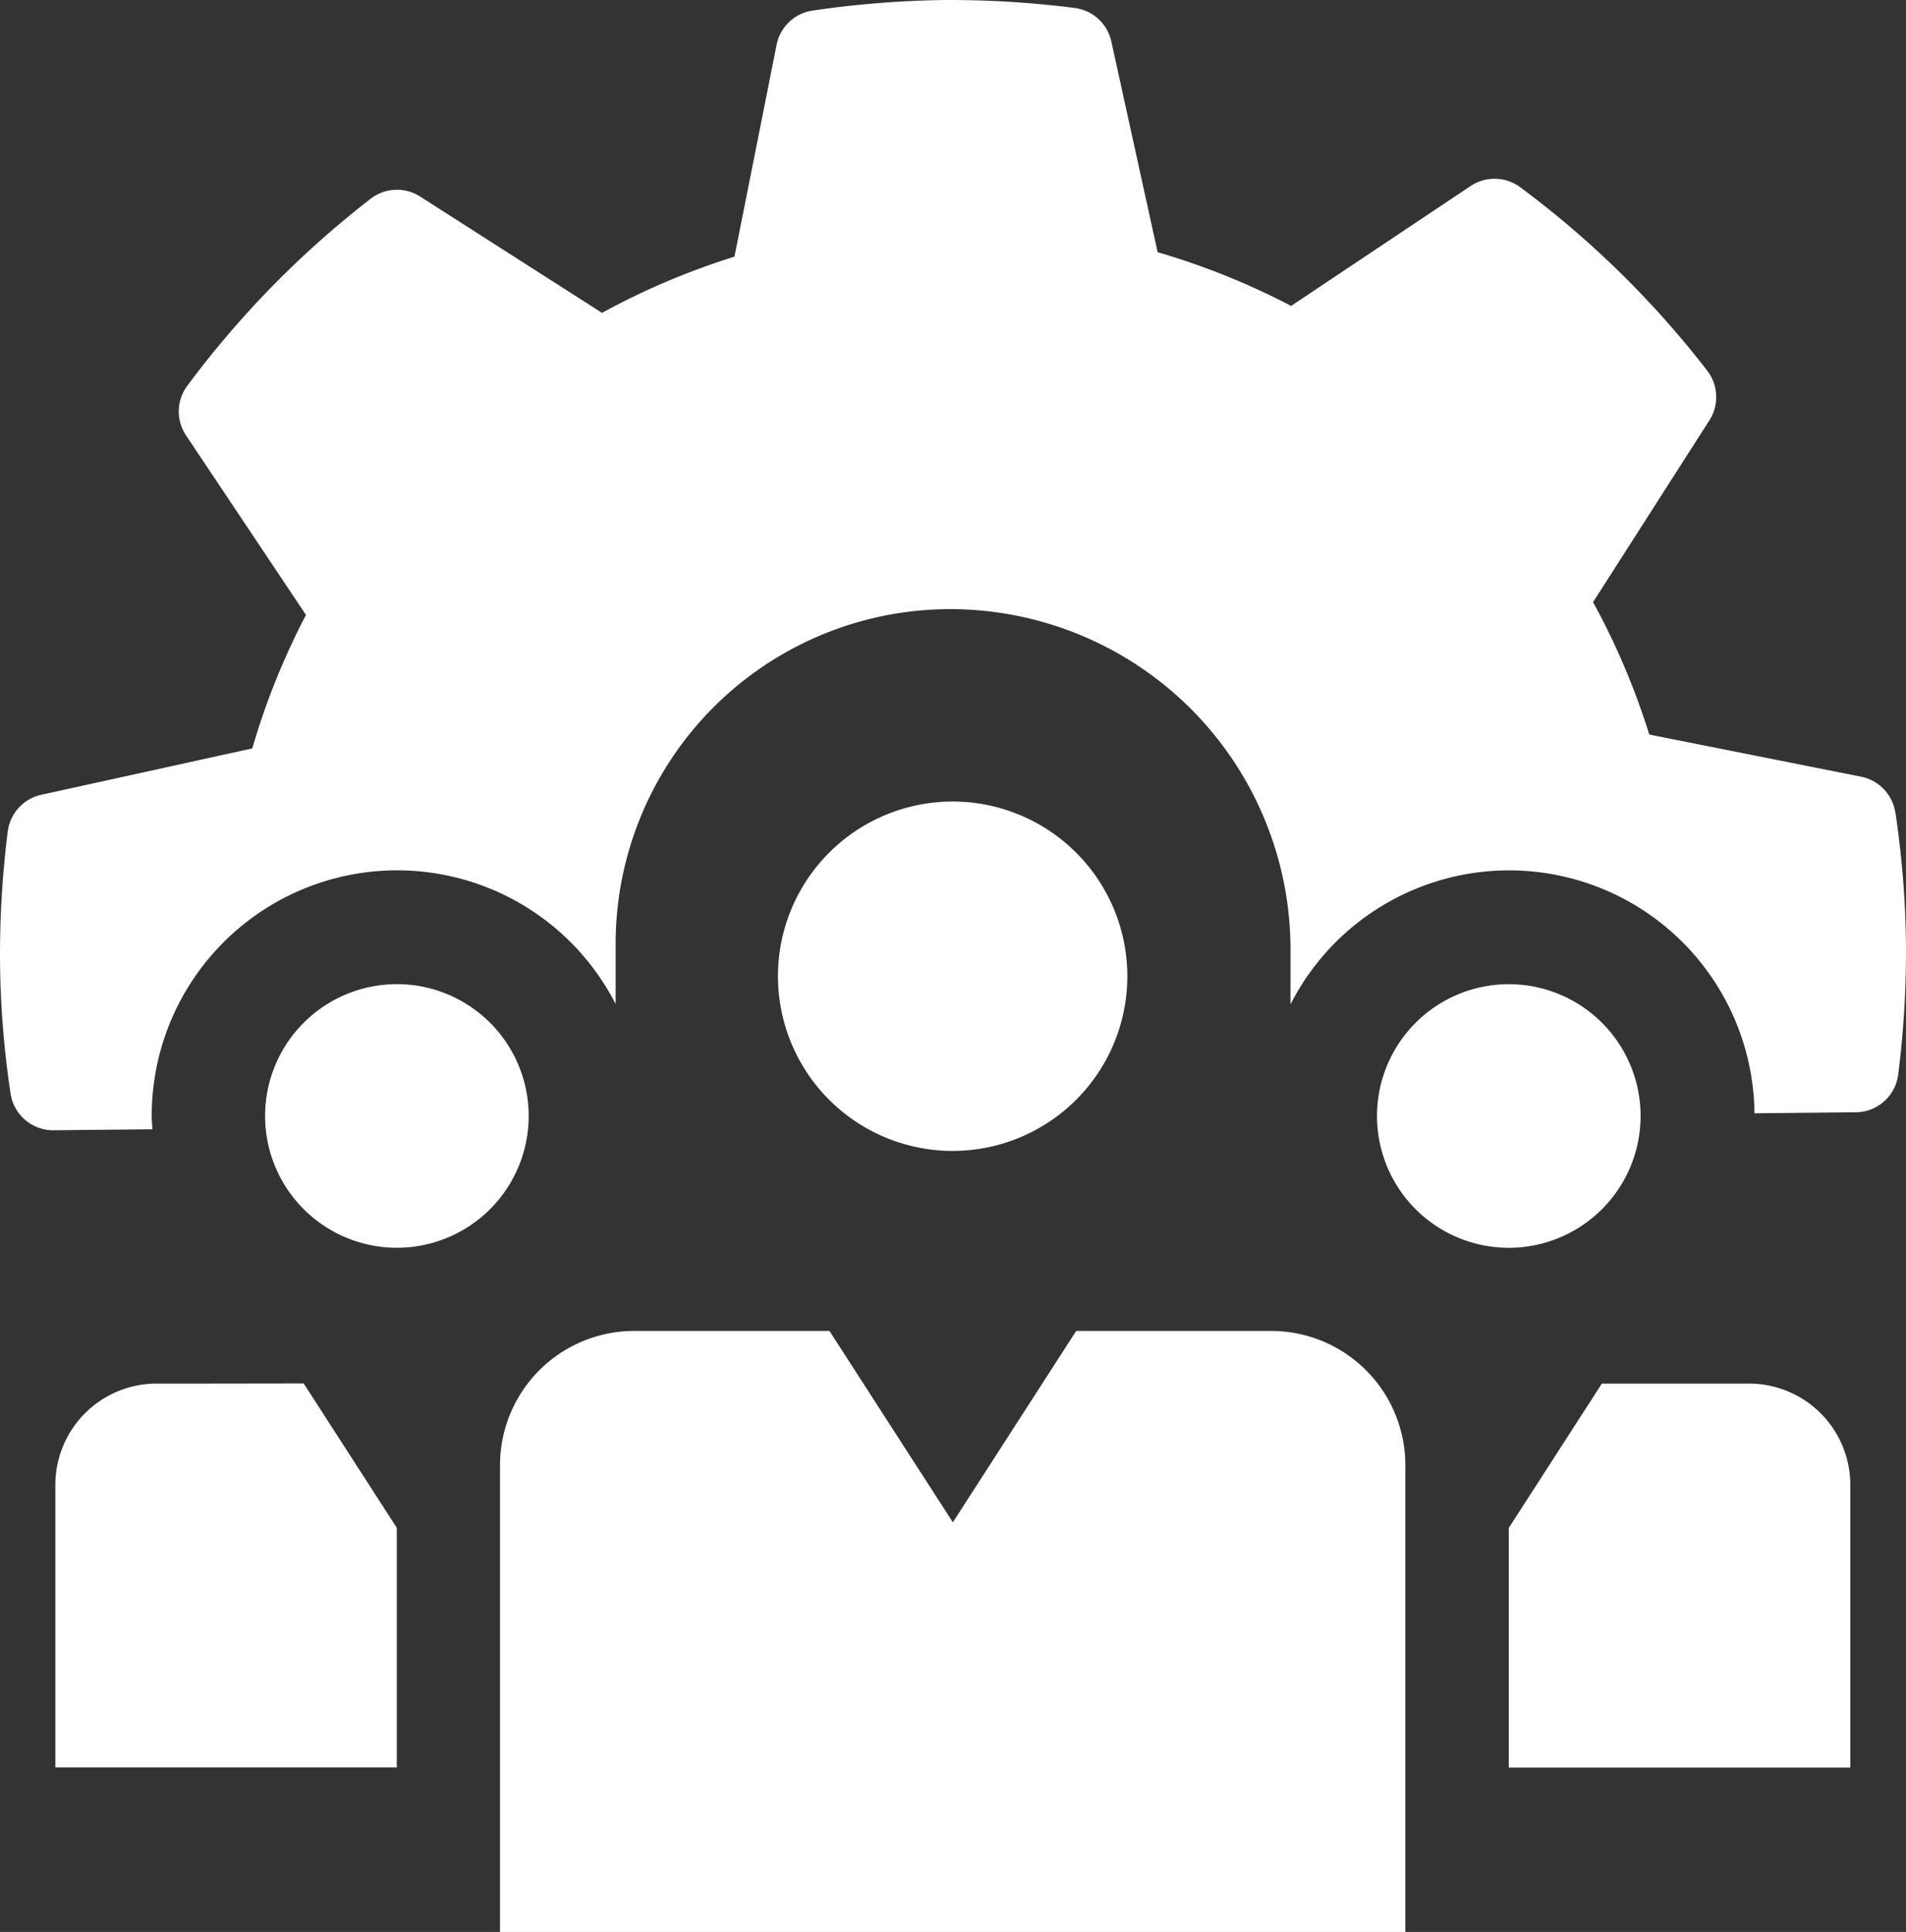
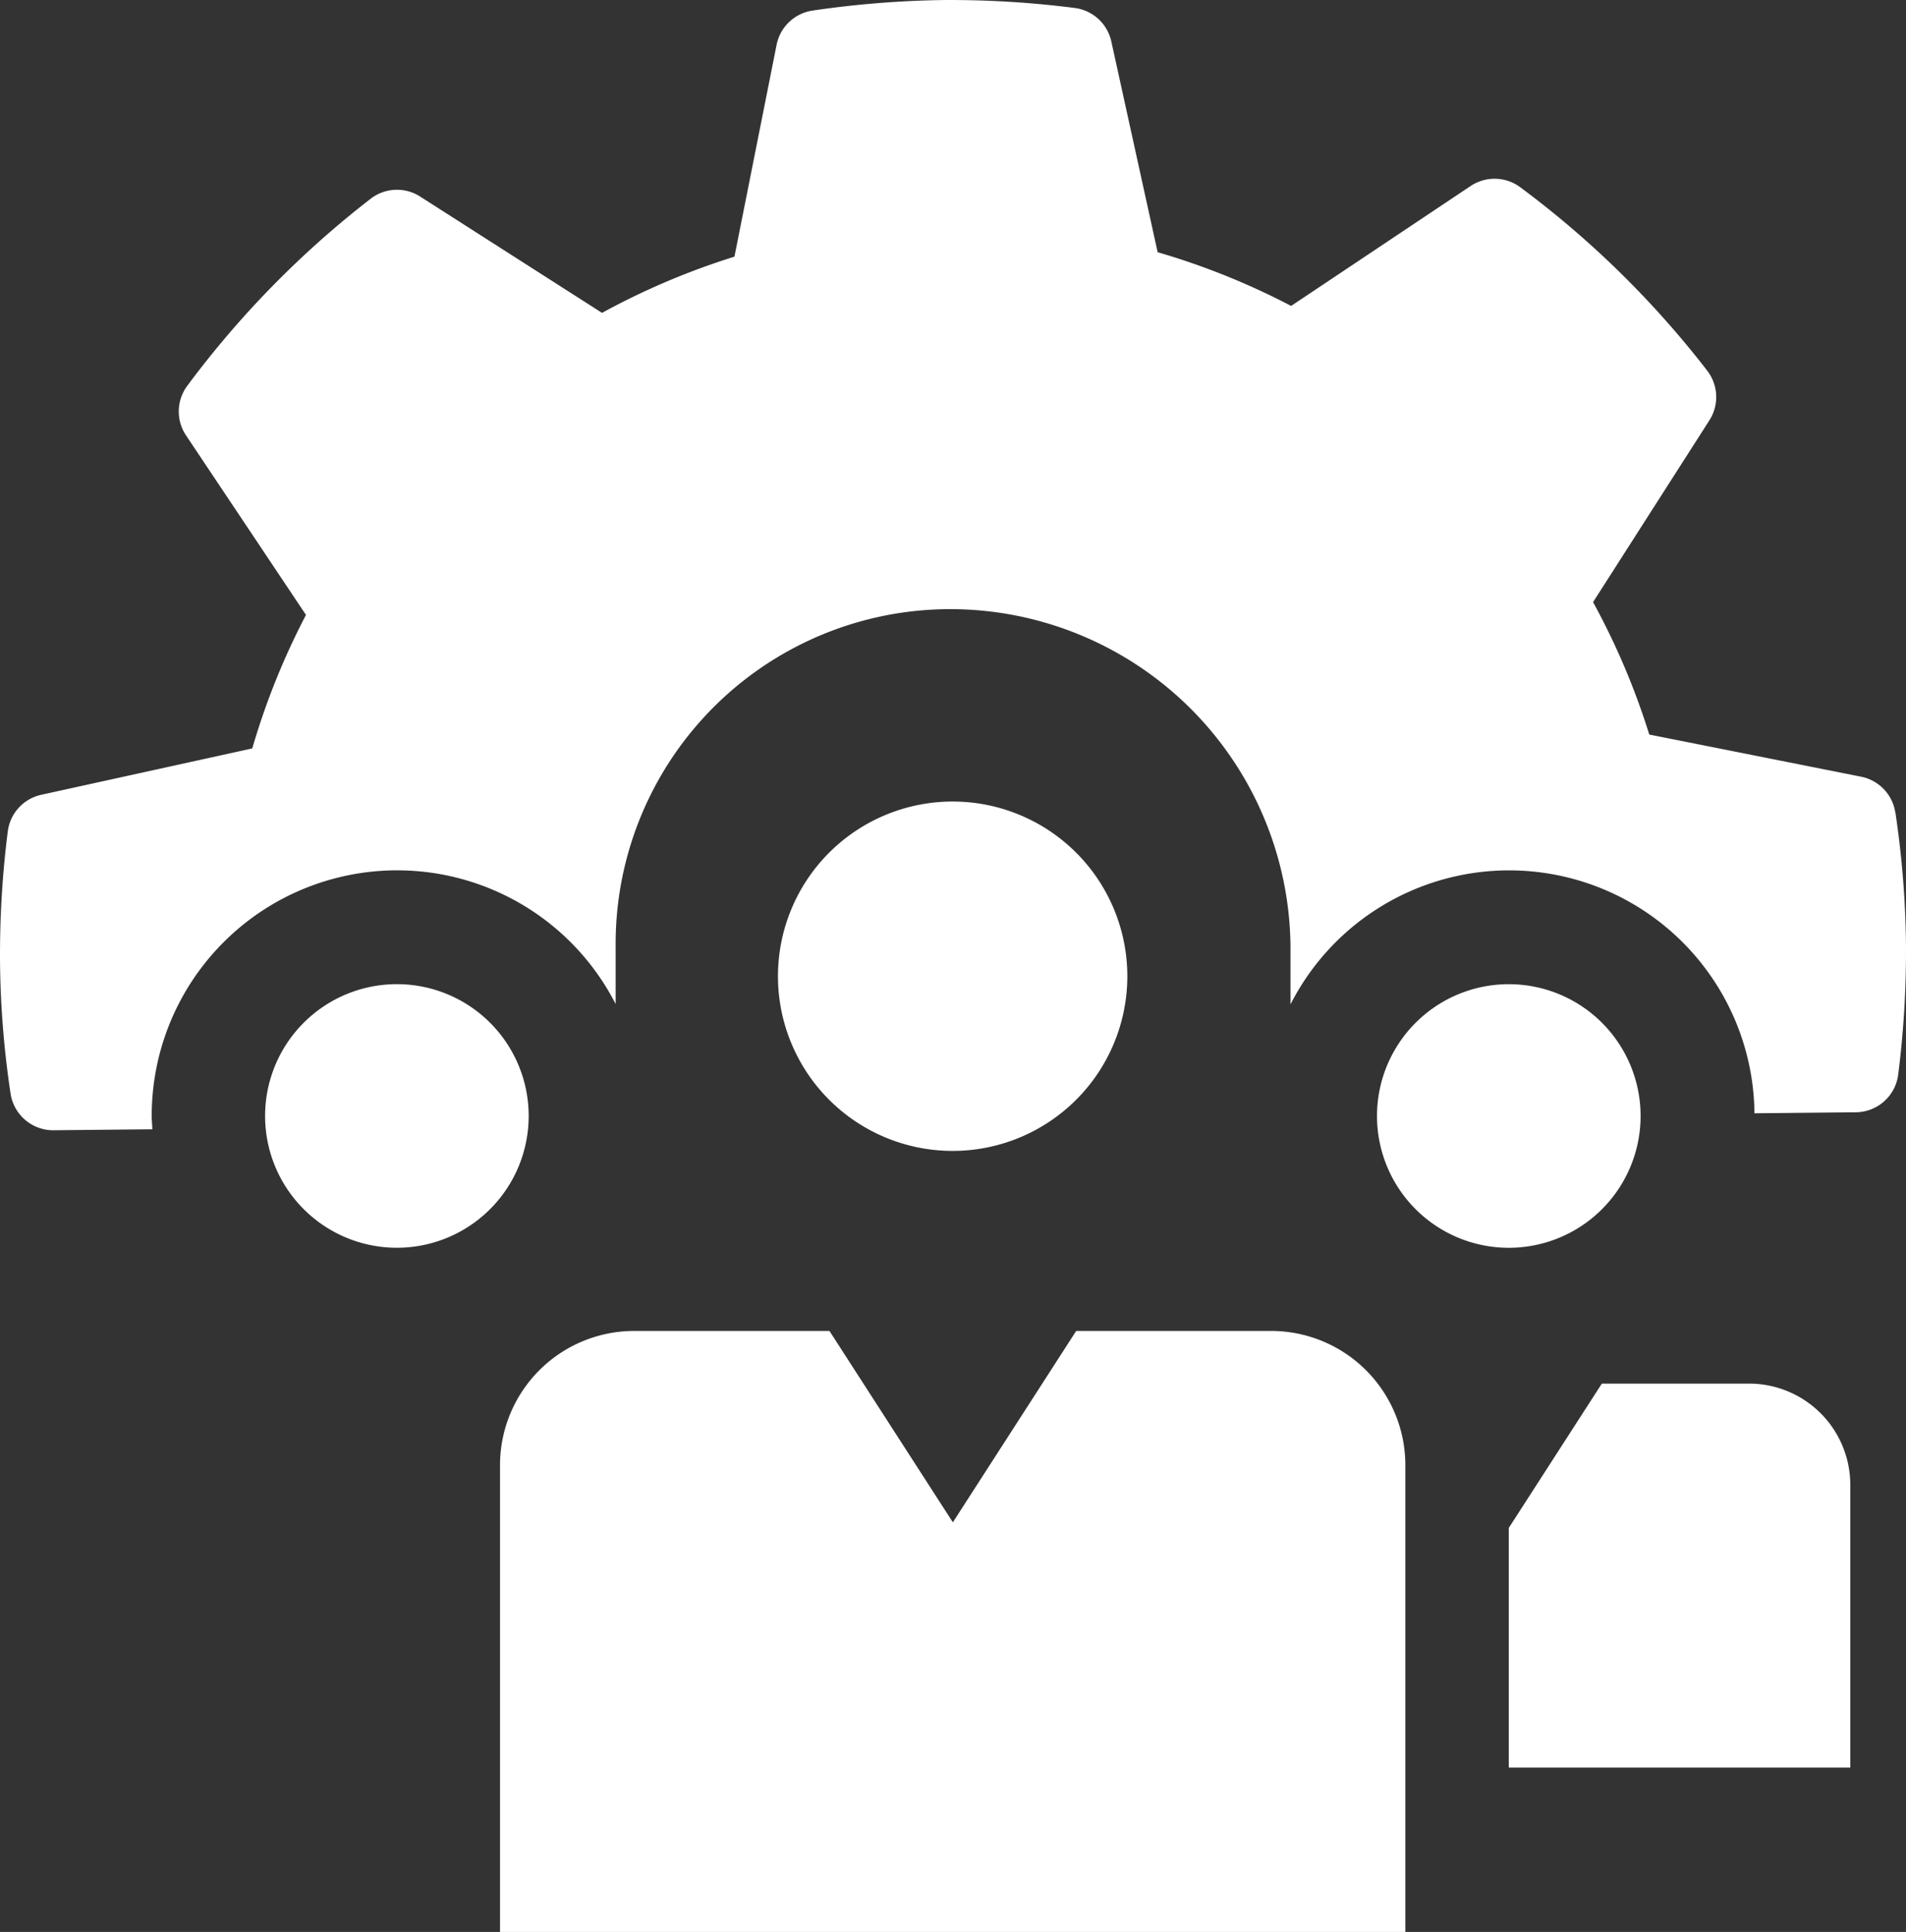
<svg xmlns="http://www.w3.org/2000/svg" width="54.262" height="54.998" viewBox="0 0 54.262 54.998">
  <rect x="0" y="0" width="54.262" height="54.998" fill="#333333" stroke="none" />
  <g id="icon-co-managed-it-services" transform="translate(-356.611 -156.083)">
    <path id="Path_1" data-name="Path 1" d="M394.535,198.579h-5.554l-3.511,5.448-3.513-5.448H376.4a3.822,3.822,0,0,0-3.822,3.822v13.287h25.774V202.4a3.822,3.822,0,0,0-3.817-3.821Z" transform="translate(-1.732 -4.607)" fill="#fff" />
    <path id="Path_2" data-name="Path 2" d="M391.4,186.649a4.973,4.973,0,1,0-4.973,4.973,4.973,4.973,0,0,0,4.973-4.973Z" transform="translate(-2.695 -2.775)" fill="#fff" />
    <path id="Path_3" data-name="Path 3" d="M411.628,200.26h-4.19l-2.65,4.11v6.821h9.723v-8.044a2.883,2.883,0,0,0-2.883-2.887Z" transform="translate(-5.224 -4.789)" fill="#fff" />
    <path id="Path_4" data-name="Path 4" d="M408.085,191.259a3.752,3.752,0,1,0-3.752,3.753,3.752,3.752,0,0,0,3.752-3.753Z" transform="translate(-4.768 -3.407)" fill="#fff" />
-     <path id="Path_5" data-name="Path 5" d="M362.628,200.26h-1.365a2.883,2.883,0,0,0-2.883,2.883v8.044h9.72v-6.821l-2.65-4.11Z" transform="translate(-0.193 -4.789)" fill="#fff" />
    <path id="Path_6" data-name="Path 6" d="M410.569,179.217a1.227,1.227,0,0,0-.974-1.023l-6.031-1.2a20.628,20.628,0,0,0-1.6-3.77l3.313-5.177a1.228,1.228,0,0,0-.062-1.41,27.2,27.2,0,0,0-5.326-5.225,1.227,1.227,0,0,0-1.41-.034l-5.111,3.414a20.667,20.667,0,0,0-3.8-1.529l-1.319-6a1.225,1.225,0,0,0-1.042-.953,27.888,27.888,0,0,0-3.735-.226,28.221,28.221,0,0,0-3.727.3,1.226,1.226,0,0,0-1.025.975l-1.2,6.031a20.717,20.717,0,0,0-3.77,1.6l-5.177-3.311a1.223,1.223,0,0,0-1.411.063,27.316,27.316,0,0,0-5.22,5.325,1.225,1.225,0,0,0-.035,1.411l3.415,5.111a20.609,20.609,0,0,0-1.529,3.8l-6.008,1.32a1.225,1.225,0,0,0-.953,1.045,27.954,27.954,0,0,0-.22,3.729,26.71,26.71,0,0,0,.3,3.733,1.227,1.227,0,0,0,1.213,1.043h.013l2.811-.028c-.006-.127-.019-.252-.019-.381a6.987,6.987,0,0,1,13.208-3.184v-1.634a9.526,9.526,0,0,1,9.512-9.608,9.689,9.689,0,0,1,9.7,9.608v1.644a6.985,6.985,0,0,1,13.209,3.1l2.892-.029a1.226,1.226,0,0,0,1.2-1.073,27.846,27.846,0,0,0,.221-3.73,27.322,27.322,0,0,0-.3-3.727Z" fill="#fff" />
    <path id="Path_7" data-name="Path 7" d="M368.828,187.507a3.752,3.752,0,1,0,3.752,3.752,3.752,3.752,0,0,0-3.752-3.752Z" transform="translate(-0.918 -3.407)" fill="#fff" />
  </g>
</svg>